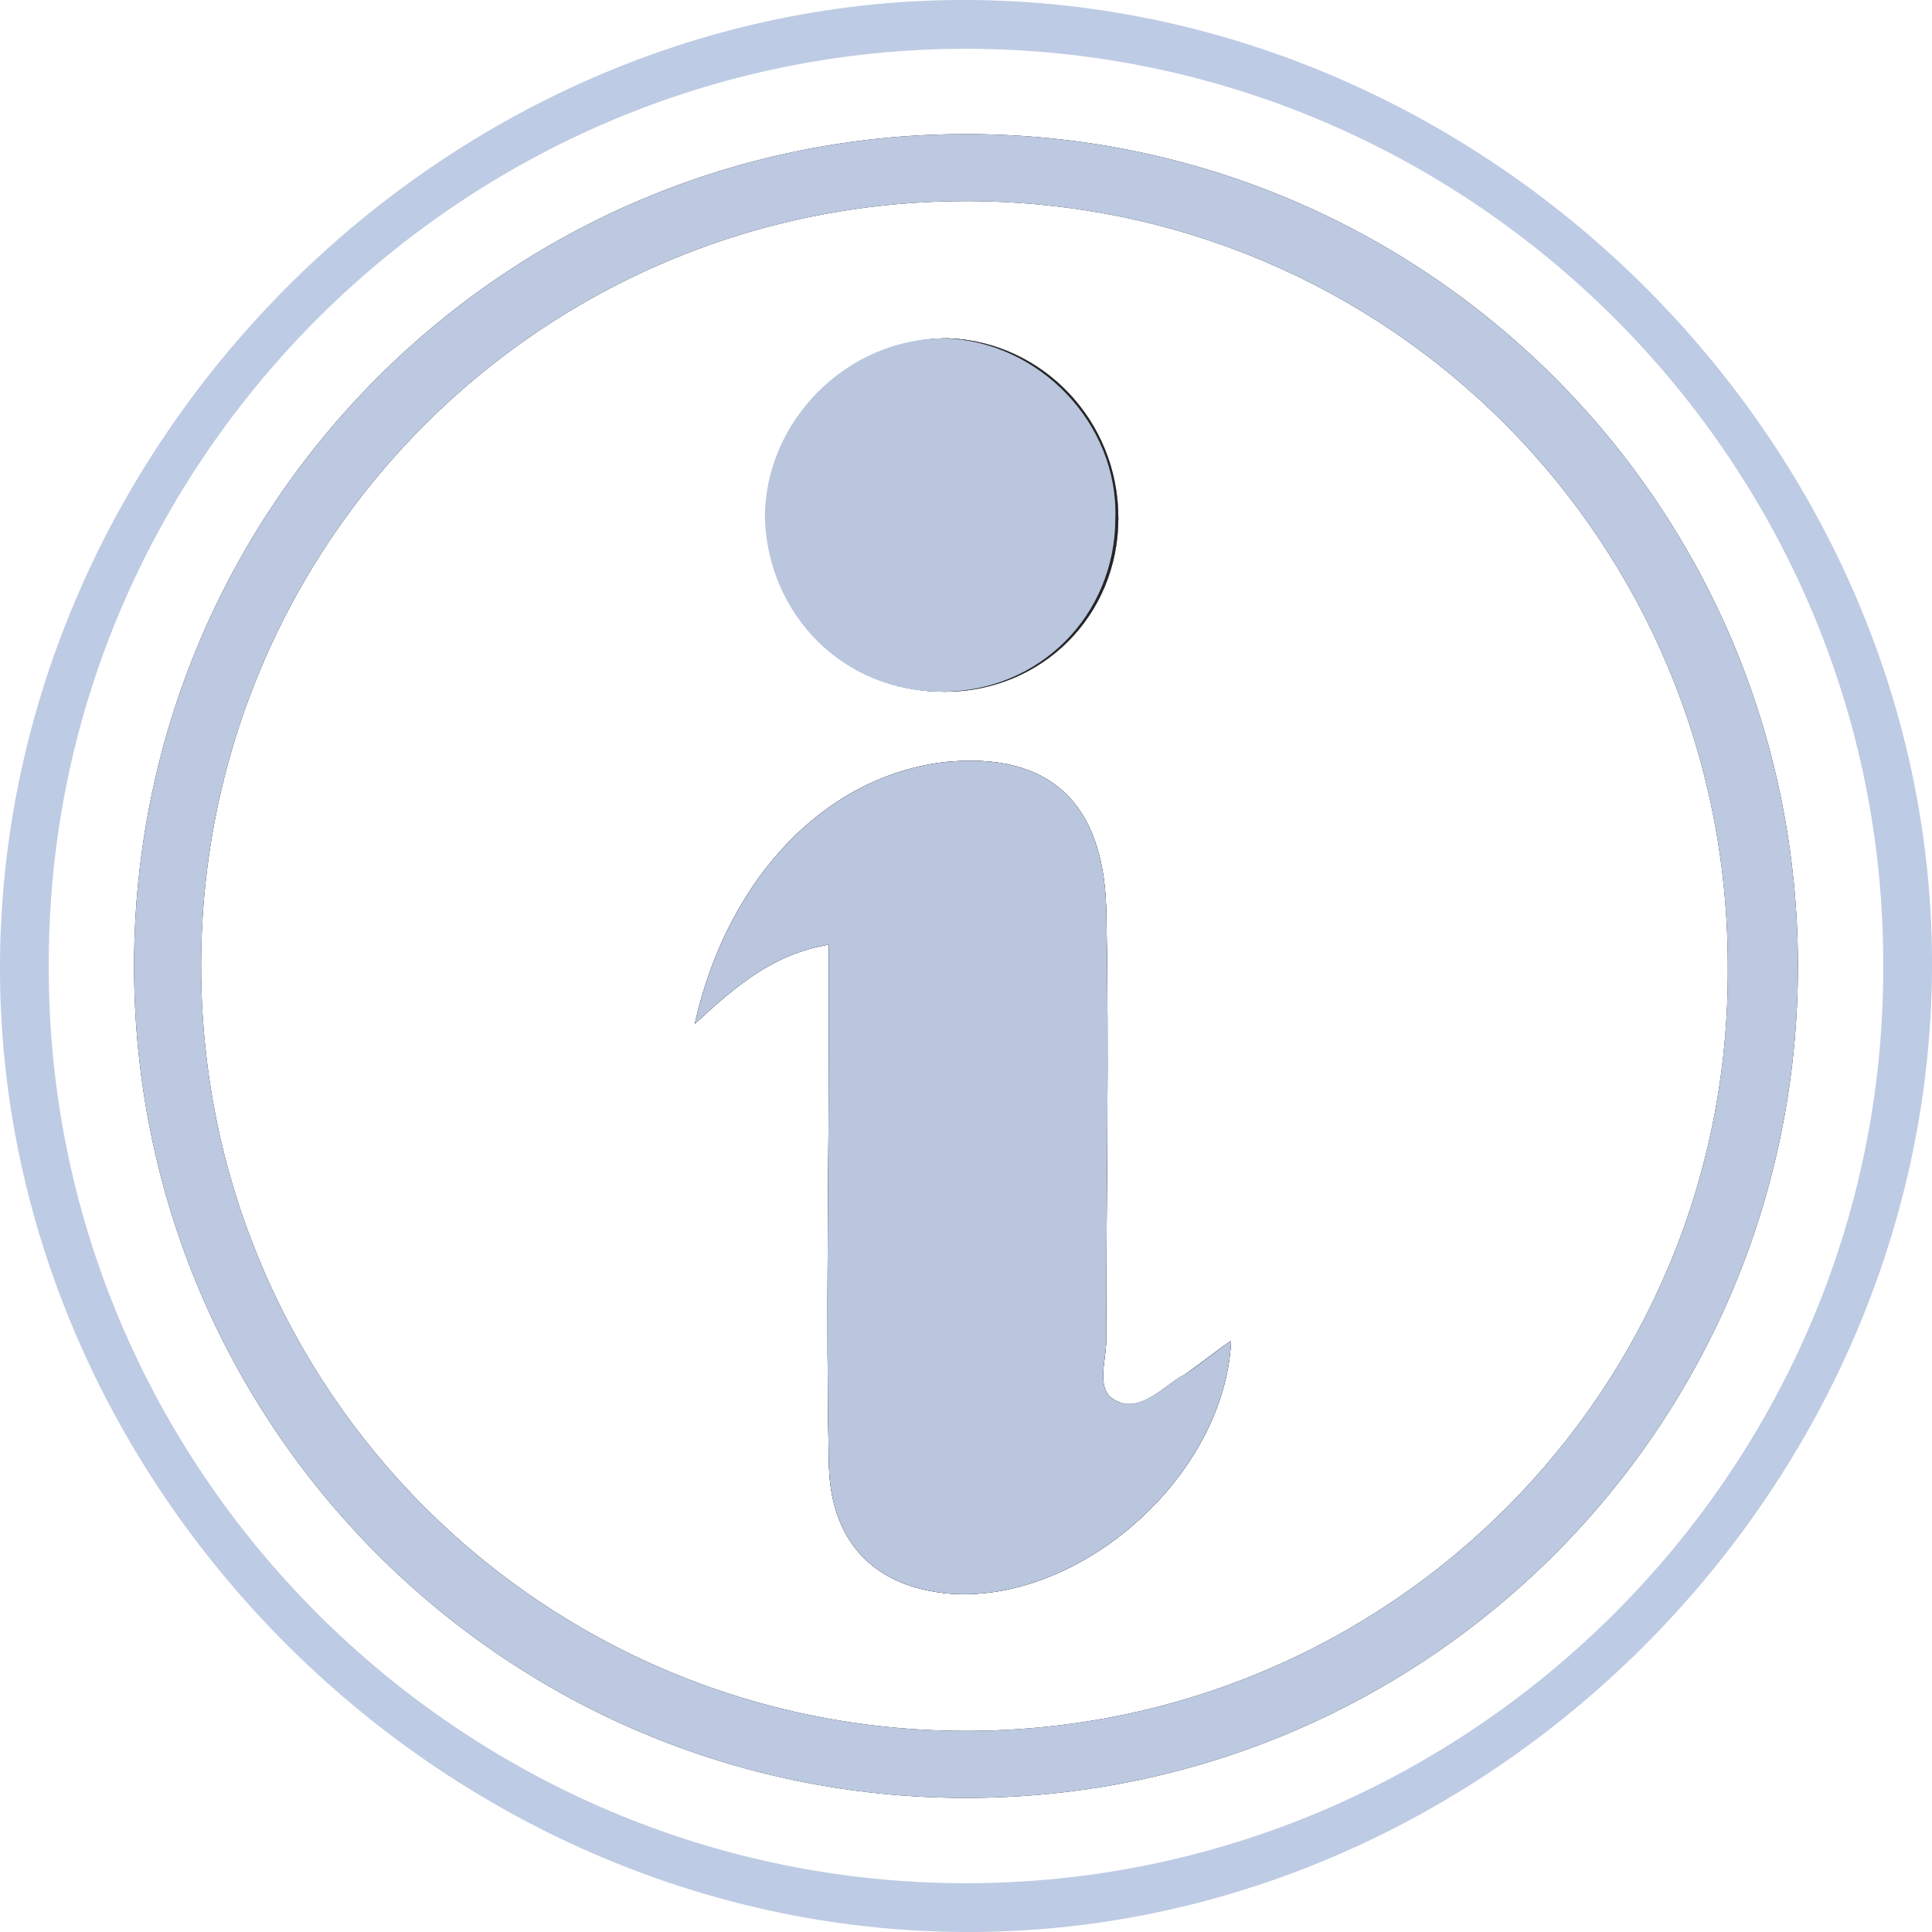
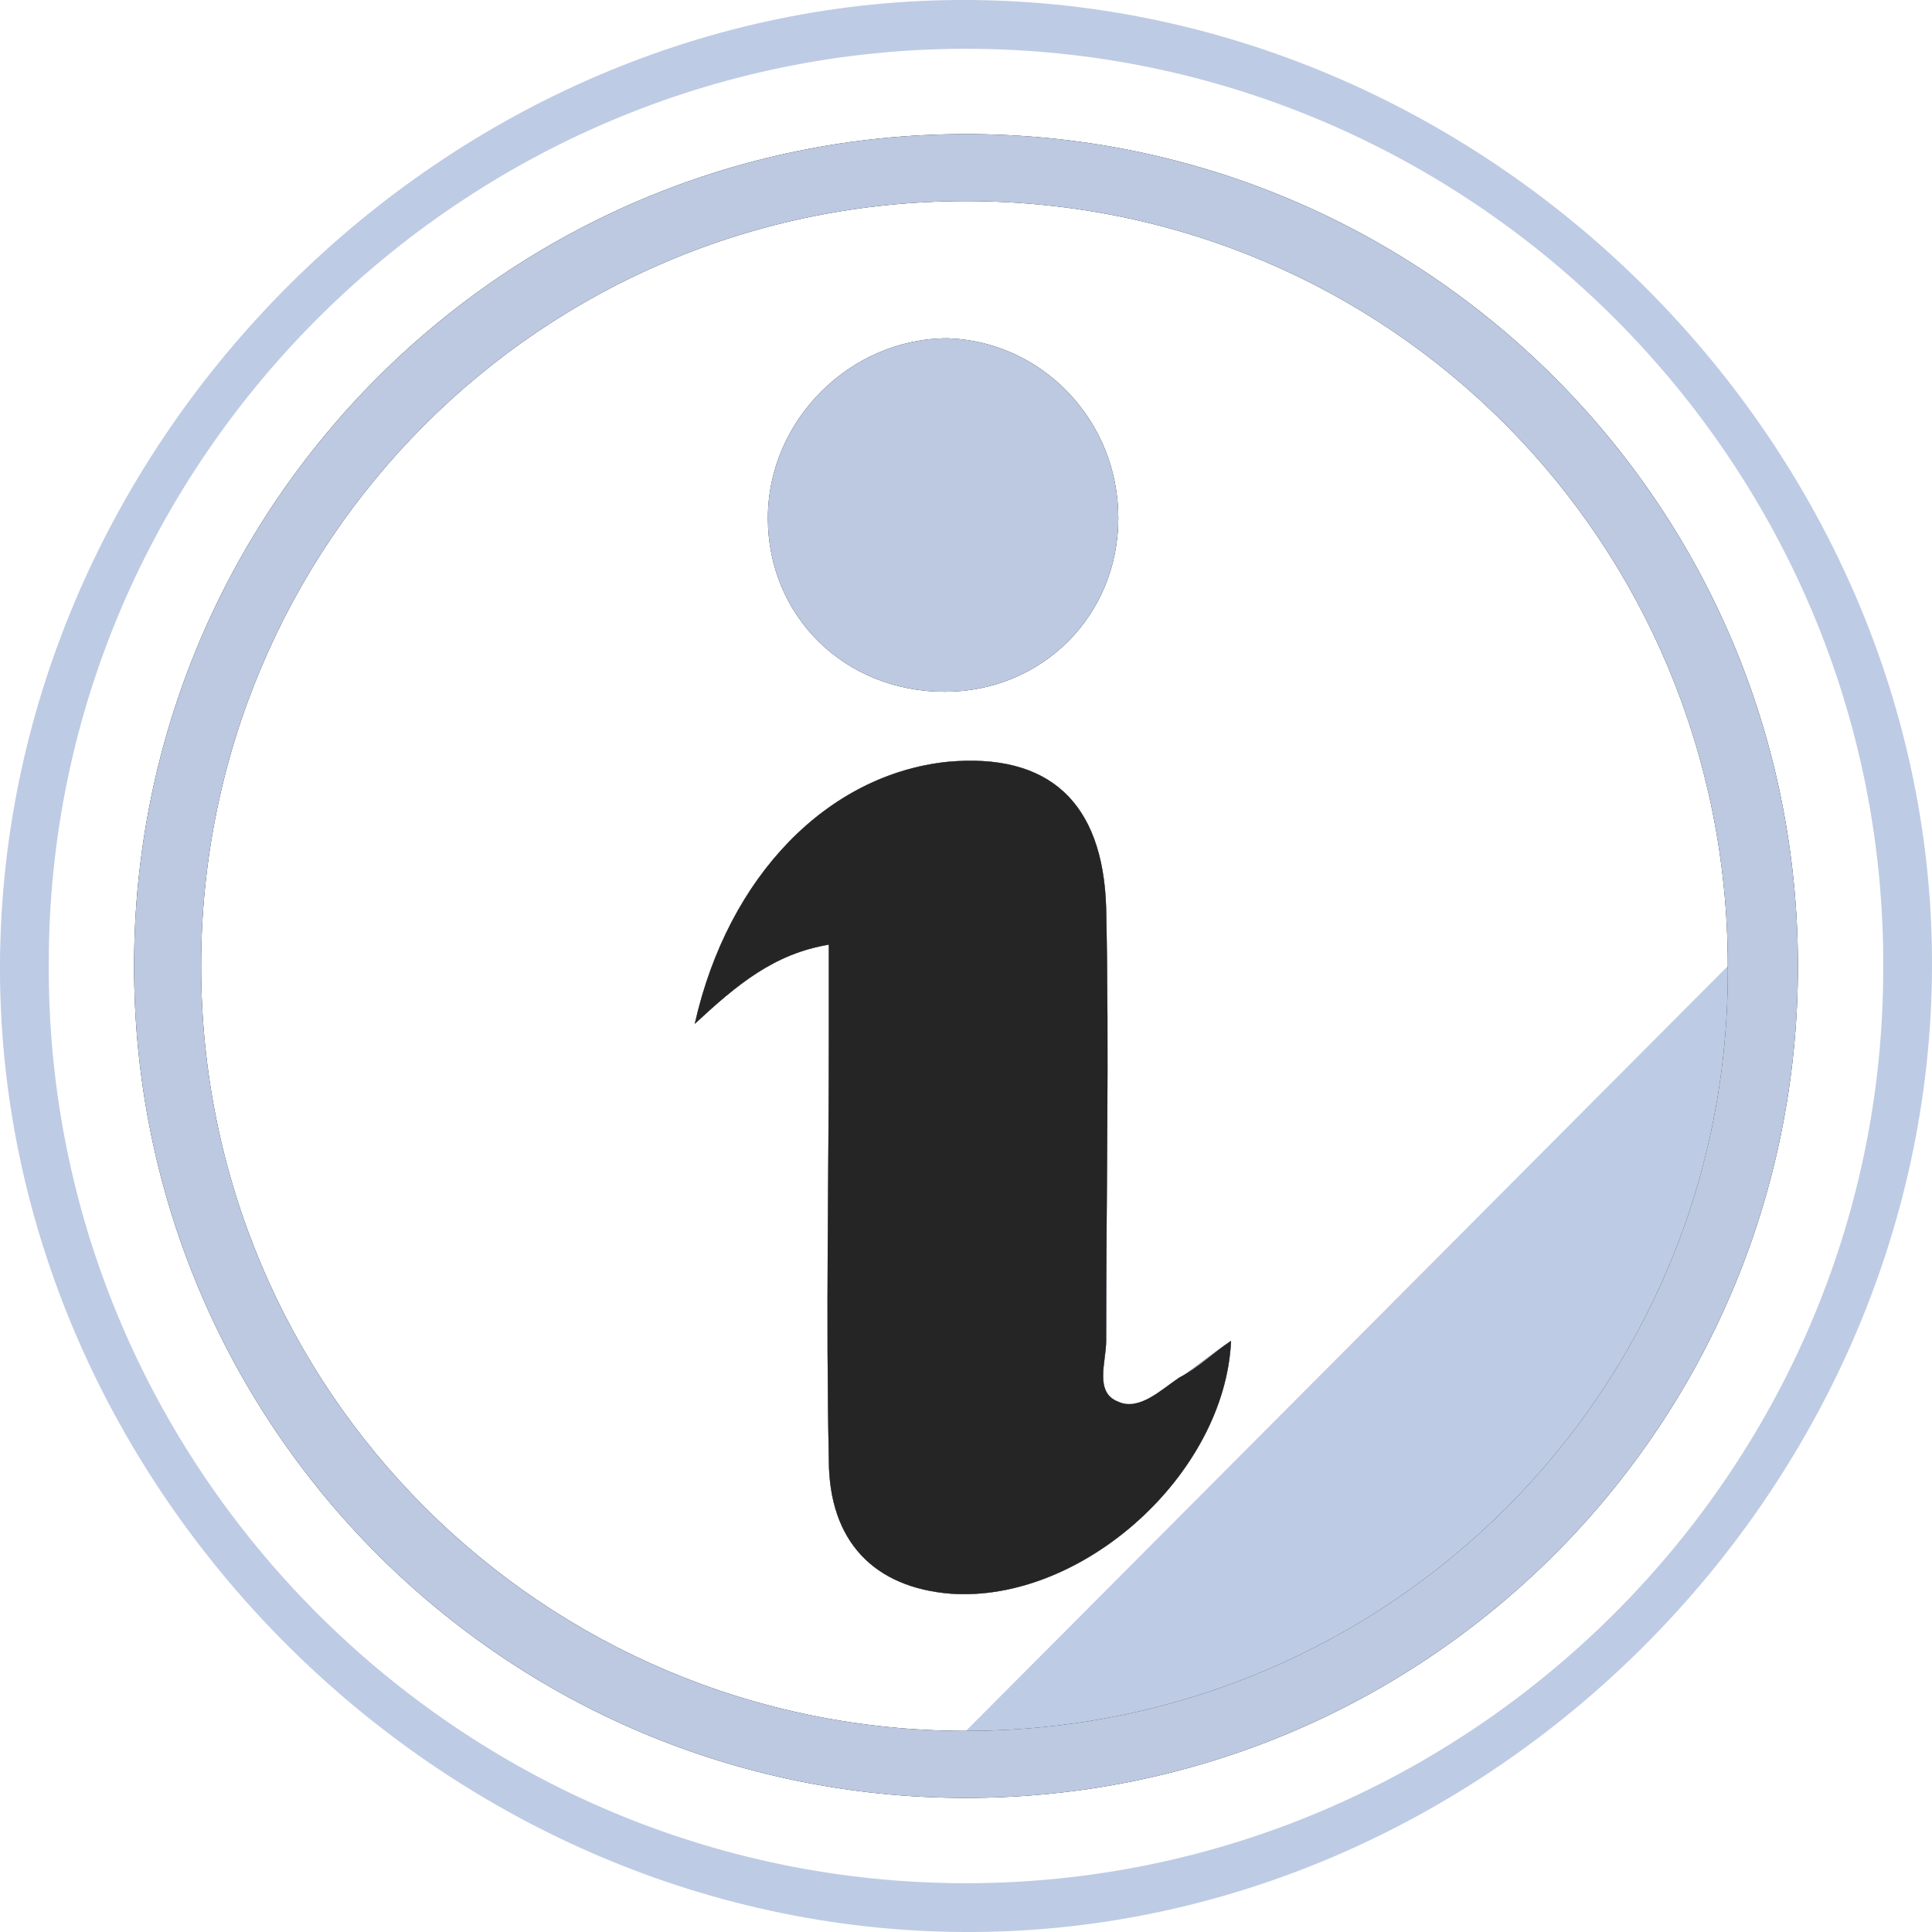
<svg xmlns="http://www.w3.org/2000/svg" width="20" height="20" viewBox="0 0 20 20" fill="none">
  <g clip-path="url(#clip0_2275_7001)">
    <path d="M7.949 5.363C7.949 4.353 8.801 3.502 9.81 3.502C10.788 3.533 11.577 4.353 11.577 5.363C11.577 6.372 10.788 7.161 9.779 7.161C8.738 7.161 7.949 6.372 7.949 5.363Z" fill="#BECBE4" />
    <path d="M12.177 14.29C12.366 14.164 12.555 14.006 12.744 13.88C12.681 15.268 11.199 16.593 9.842 16.498C9.054 16.435 8.58 15.962 8.58 15.11C8.549 13.628 8.58 12.177 8.58 10.694V9.779C8.013 9.874 7.634 10.189 7.192 10.599C7.539 9.054 8.58 8.013 9.811 7.886C10.852 7.792 11.419 8.297 11.451 9.401C11.483 10.883 11.451 12.398 11.451 13.88C11.451 14.101 11.325 14.416 11.577 14.511C11.798 14.637 11.987 14.416 12.177 14.29Z" fill="#BECBE4" />
-     <path d="M10.032 -3.61631e-05C4.637 -0.032 0.032 4.543 0 9.968C-0.031 15.363 4.543 19.968 9.969 20C15.363 20.032 19.969 15.457 20 10.031C20.032 4.637 15.458 0.032 10.032 -3.61631e-05ZM10 19.495C4.764 19.495 0.473 15.205 0.505 9.968C0.505 4.763 4.795 0.505 10 0.505C15.237 0.505 19.527 4.795 19.495 10.031C19.495 15.237 15.205 19.495 10 19.495ZM10 1.388C5.237 1.388 1.388 5.237 1.388 10C1.388 14.763 5.237 18.612 10 18.612C14.764 18.612 18.612 14.763 18.612 10C18.612 5.237 14.764 1.388 10 1.388ZM10 17.918C5.615 17.918 2.082 14.385 2.082 10C2.082 5.615 5.615 2.082 10 2.082C14.385 2.082 17.887 5.615 17.887 10C17.918 14.385 14.385 17.918 10 17.918Z" fill="#BECBE4" />
+     <path d="M10.032 -3.61631e-05C4.637 -0.032 0.032 4.543 0 9.968C-0.031 15.363 4.543 19.968 9.969 20C15.363 20.032 19.969 15.457 20 10.031C20.032 4.637 15.458 0.032 10.032 -3.61631e-05ZM10 19.495C4.764 19.495 0.473 15.205 0.505 9.968C0.505 4.763 4.795 0.505 10 0.505C15.237 0.505 19.527 4.795 19.495 10.031C19.495 15.237 15.205 19.495 10 19.495ZM10 1.388C5.237 1.388 1.388 5.237 1.388 10C1.388 14.763 5.237 18.612 10 18.612C14.764 18.612 18.612 14.763 18.612 10C18.612 5.237 14.764 1.388 10 1.388ZM10 17.918C5.615 17.918 2.082 14.385 2.082 10C2.082 5.615 5.615 2.082 10 2.082C14.385 2.082 17.887 5.615 17.887 10Z" fill="#BECBE4" />
    <path d="M7.949 5.363C7.949 4.353 8.801 3.502 9.81 3.502C10.788 3.533 11.577 4.353 11.577 5.363C11.577 6.372 10.788 7.161 9.779 7.161C8.738 7.161 7.949 6.372 7.949 5.363Z" fill="#252626" />
    <path d="M12.177 14.29C12.366 14.164 12.555 14.006 12.744 13.88C12.681 15.268 11.199 16.593 9.842 16.498C9.054 16.435 8.58 15.962 8.58 15.11C8.549 13.628 8.58 12.177 8.58 10.694V9.779C8.013 9.874 7.634 10.189 7.192 10.599C7.539 9.054 8.58 8.013 9.811 7.886C10.852 7.792 11.419 8.297 11.451 9.401C11.483 10.883 11.451 12.398 11.451 13.88C11.451 14.101 11.325 14.416 11.577 14.511C11.798 14.637 11.987 14.416 12.177 14.29Z" fill="#252626" />
    <path d="M10 1.388C5.236 1.388 1.388 5.237 1.388 10C1.388 14.763 5.236 18.612 10 18.612C14.763 18.612 18.612 14.763 18.612 10C18.612 5.237 14.763 1.388 10 1.388ZM10 17.918C5.615 17.918 2.082 14.385 2.082 10C2.082 5.615 5.615 2.082 10 2.082C14.384 2.082 17.886 5.615 17.886 10C17.918 14.385 14.384 17.918 10 17.918Z" fill="#252626" />
    <path d="M7.949 5.363C7.949 4.353 8.801 3.502 9.81 3.502C10.788 3.533 11.577 4.353 11.577 5.363C11.577 6.372 10.788 7.161 9.779 7.161C8.738 7.161 7.949 6.372 7.949 5.363Z" fill="#BCC9E0" />
    <path d="M12.177 14.29C12.366 14.164 12.555 14.006 12.744 13.88C12.681 15.268 11.199 16.593 9.842 16.498C9.054 16.435 8.58 15.962 8.58 15.11C8.549 13.628 8.58 12.177 8.58 10.694V9.779C8.013 9.874 7.634 10.189 7.192 10.599C7.539 9.054 8.58 8.013 9.811 7.886C10.852 7.792 11.419 8.297 11.451 9.401C11.483 10.883 11.451 12.398 11.451 13.88C11.451 14.101 11.325 14.416 11.577 14.511C11.798 14.637 11.987 14.416 12.177 14.29Z" fill="#BCC9E0" />
    <path d="M10 1.388C5.236 1.388 1.388 5.237 1.388 10C1.388 14.763 5.236 18.612 10 18.612C14.763 18.612 18.612 14.763 18.612 10C18.612 5.237 14.763 1.388 10 1.388ZM10 17.918C5.615 17.918 2.082 14.385 2.082 10C2.082 5.615 5.615 2.082 10 2.082C14.384 2.082 17.886 5.615 17.886 10C17.918 14.385 14.384 17.918 10 17.918Z" fill="#BCC9E0" />
-     <path d="M7.949 5.363C7.949 4.353 8.801 3.502 9.81 3.502C10.788 3.533 11.577 4.353 11.577 5.363C11.577 6.372 10.788 7.161 9.779 7.161C8.738 7.161 7.949 6.372 7.949 5.363Z" fill="#252525" />
    <path d="M12.744 13.88C12.681 15.268 11.199 16.593 9.842 16.498C9.054 16.435 8.58 15.962 8.58 15.11C8.549 13.628 8.58 12.177 8.58 10.694V9.779C8.013 9.874 7.634 10.189 7.192 10.599C7.539 9.054 8.58 8.013 9.811 7.886C10.852 7.792 11.419 8.297 11.451 9.401C11.483 10.883 11.451 12.398 11.451 13.88C11.451 14.101 11.325 14.416 11.577 14.511C11.798 14.606 12.019 14.385 12.208 14.259C12.397 14.164 12.555 14.006 12.744 13.88Z" fill="#252525" />
-     <path d="M12.744 13.88C12.681 15.268 11.199 16.593 9.842 16.498C9.054 16.435 8.58 15.962 8.58 15.11C8.549 13.628 8.58 12.177 8.58 10.694V9.779C8.013 9.874 7.634 10.189 7.192 10.599C7.539 9.054 8.58 8.013 9.811 7.886C10.852 7.792 11.419 8.297 11.451 9.401C11.483 10.883 11.451 12.398 11.451 13.88C11.451 14.101 11.325 14.416 11.577 14.511C11.798 14.606 12.019 14.385 12.208 14.259C12.397 14.164 12.555 14.006 12.744 13.88Z" fill="#B9C6DE" />
-     <path d="M11.546 5.363C11.546 6.372 10.757 7.161 9.748 7.161C8.738 7.161 7.95 6.372 7.918 5.363C7.918 4.353 8.77 3.502 9.779 3.502C10.757 3.533 11.577 4.385 11.546 5.363Z" fill="#B9C6DE" />
  </g>
  <defs>
    <clipPath id="clip0_2275_7001">
      <rect width="20" height="20" fill="white" />
    </clipPath>
  </defs>
</svg>